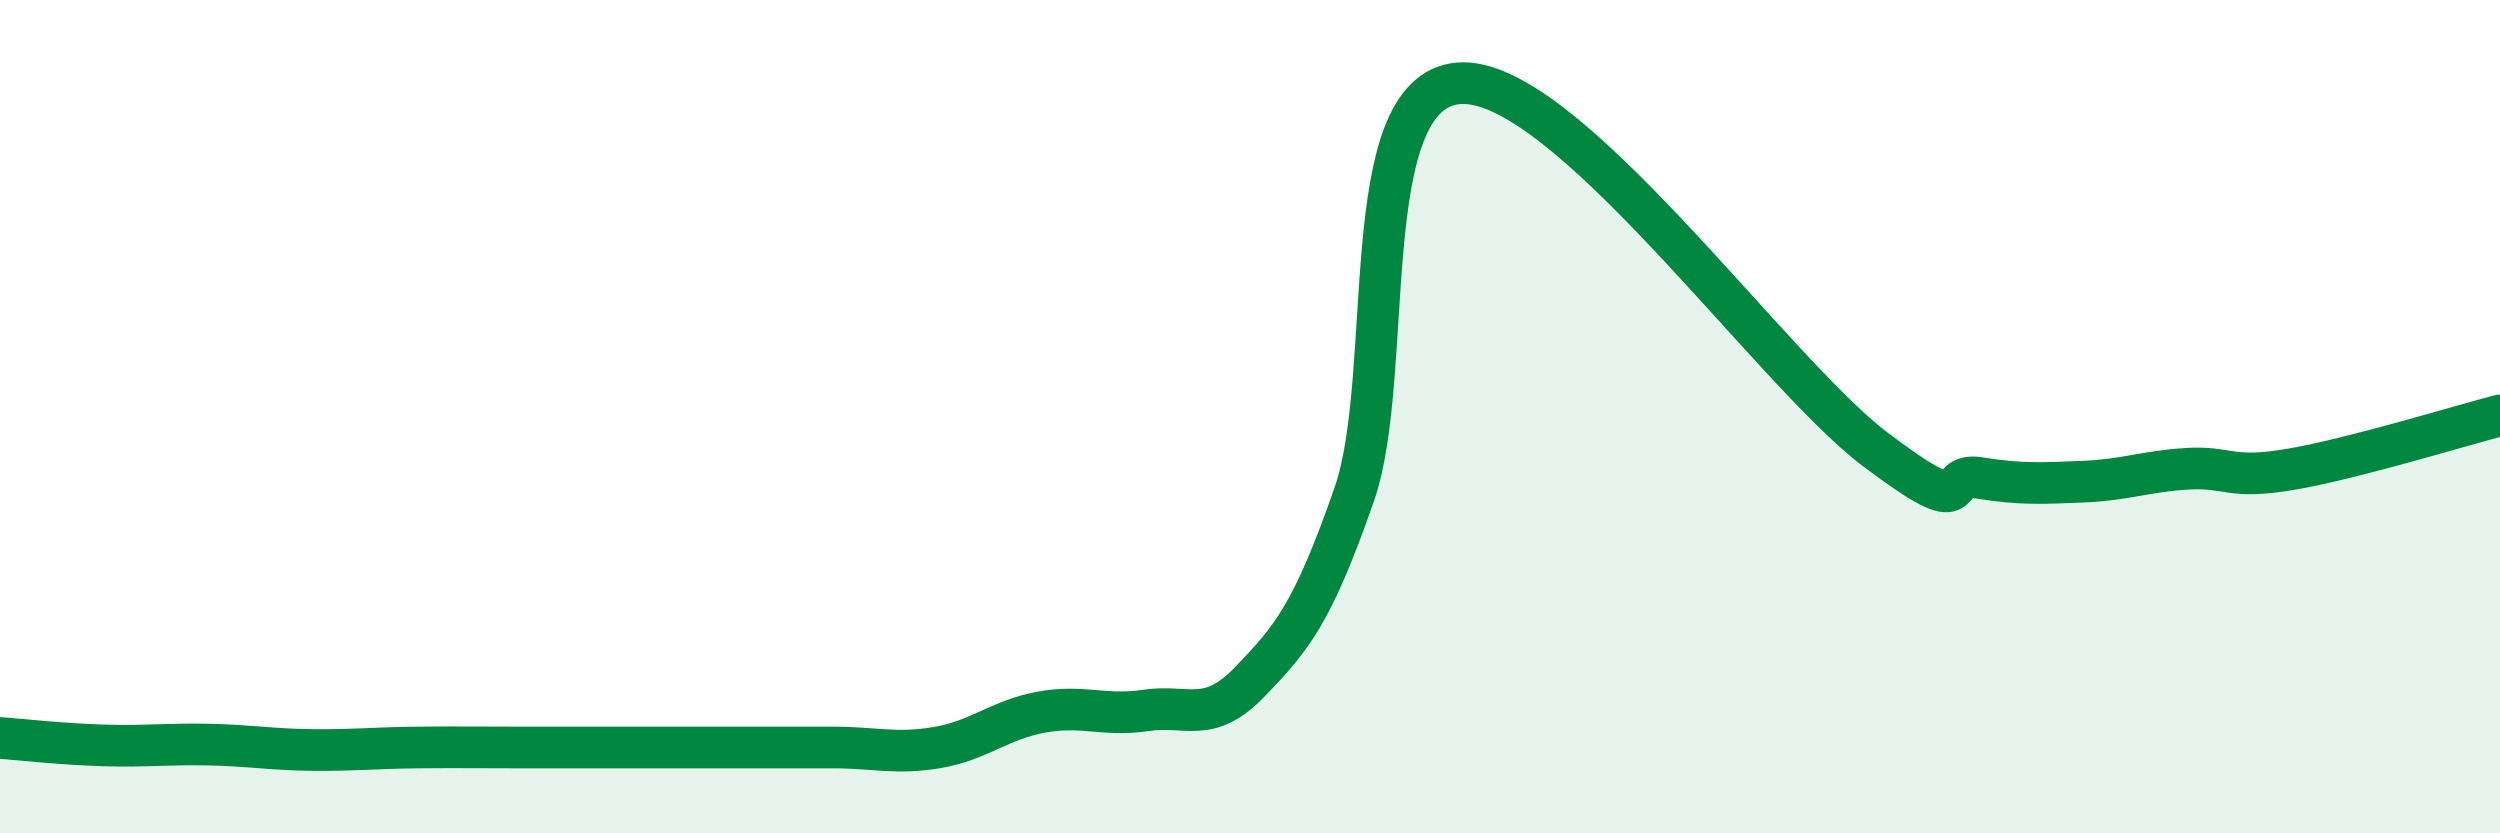
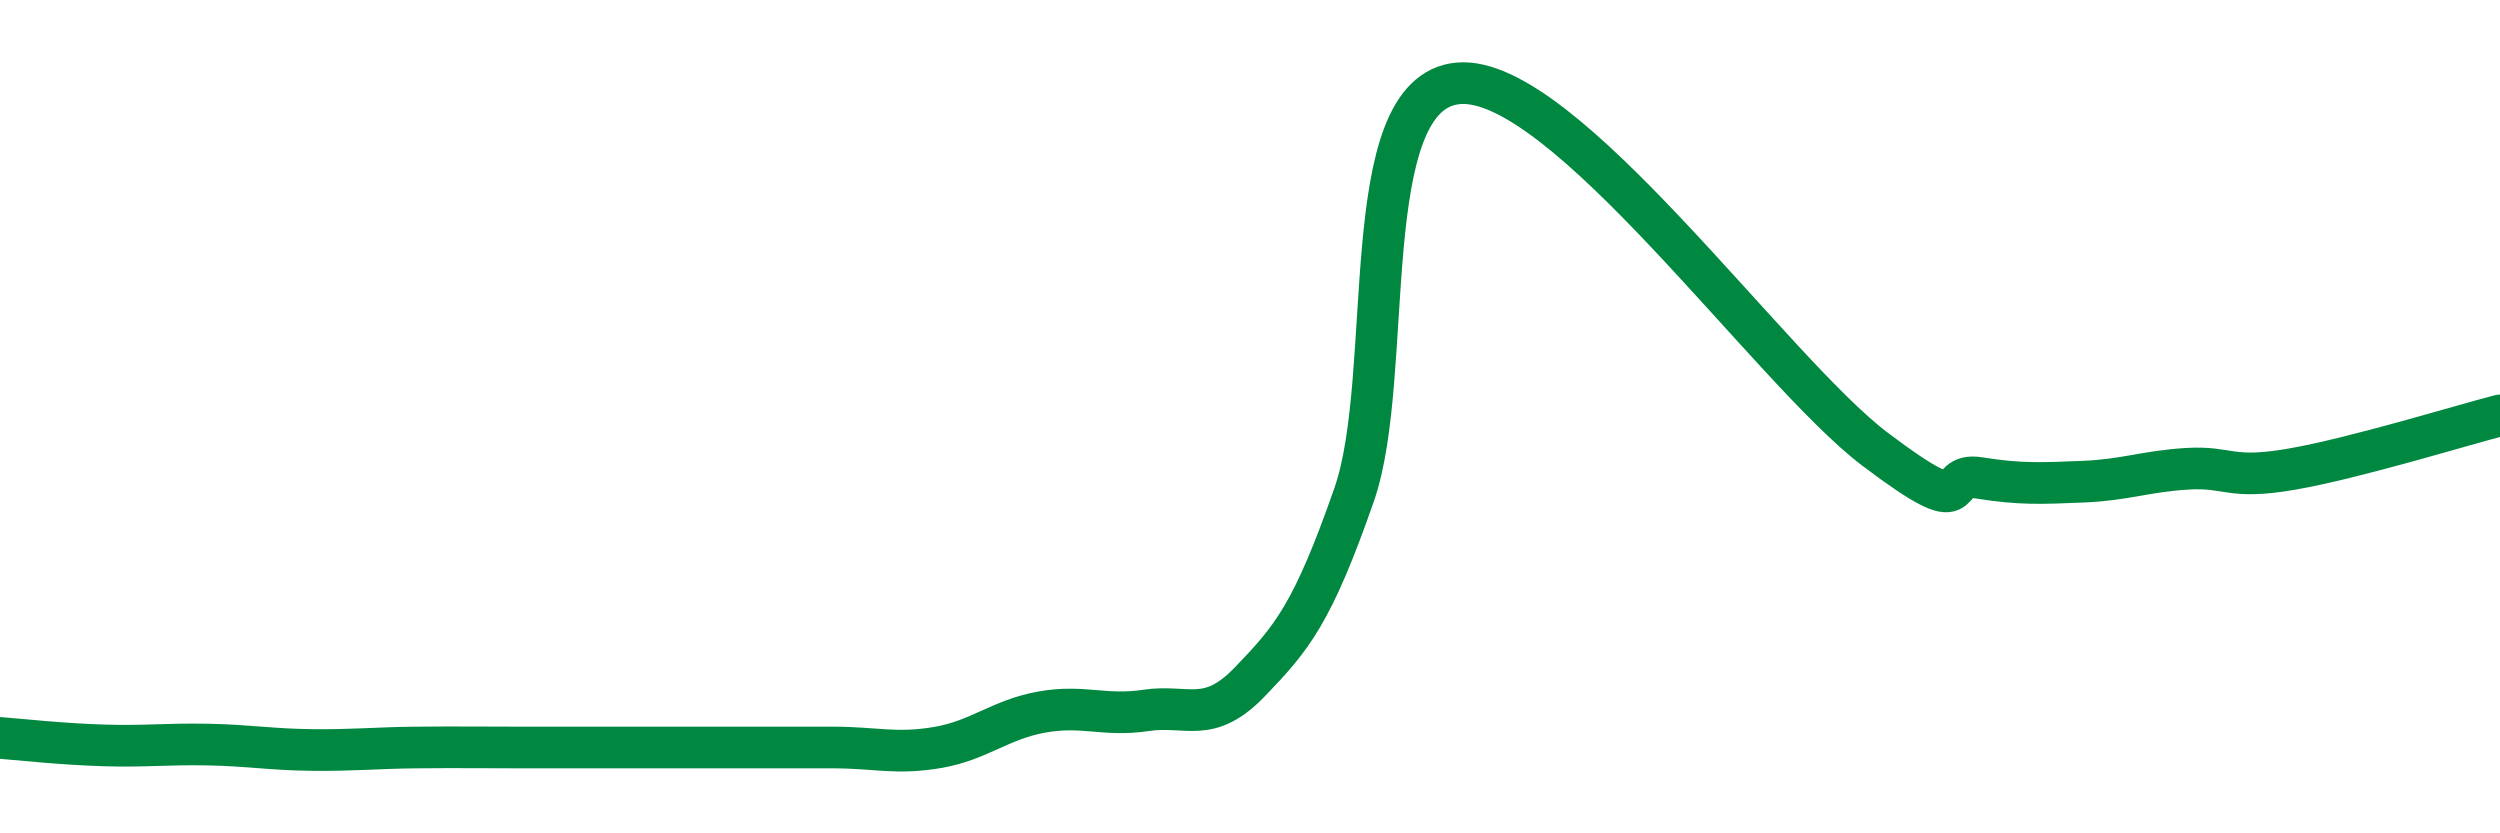
<svg xmlns="http://www.w3.org/2000/svg" width="60" height="20" viewBox="0 0 60 20">
-   <path d="M 0,17.71 C 0.5,17.75 1.5,17.86 2.5,17.89 C 3.5,17.92 4,17.85 5,17.87 C 6,17.89 6.5,17.99 7.5,18 C 8.5,18.01 9,17.95 10,17.94 C 11,17.93 11.5,17.94 12.5,17.94 C 13.5,17.94 14,17.94 15,17.94 C 16,17.94 16.5,17.94 17.5,17.94 C 18.5,17.94 19,17.94 20,17.94 C 21,17.94 21.5,18.11 22.5,17.94 C 23.5,17.77 24,17.27 25,17.09 C 26,16.91 26.5,17.2 27.5,17.05 C 28.5,16.9 29,17.4 30,16.36 C 31,15.32 31.5,14.74 32.5,11.87 C 33.5,9 32.5,2.22 35,2 C 37.5,1.78 42.5,8.89 45,10.78 C 47.5,12.67 46.5,11.31 47.5,11.47 C 48.5,11.63 49,11.6 50,11.56 C 51,11.52 51.5,11.31 52.5,11.25 C 53.5,11.19 53.5,11.52 55,11.26 C 56.5,11 59,10.23 60,9.97L60 20L0 20Z" fill="#008740" opacity="0.1" stroke-linecap="round" stroke-linejoin="round" />
  <path d="M 0,17.71 C 0.5,17.75 1.5,17.86 2.5,17.89 C 3.5,17.92 4,17.85 5,17.87 C 6,17.89 6.5,17.99 7.5,18 C 8.5,18.01 9,17.95 10,17.94 C 11,17.93 11.5,17.94 12.5,17.94 C 13.5,17.94 14,17.94 15,17.94 C 16,17.94 16.5,17.94 17.5,17.94 C 18.5,17.94 19,17.94 20,17.94 C 21,17.94 21.5,18.11 22.5,17.94 C 23.5,17.77 24,17.27 25,17.09 C 26,16.91 26.5,17.2 27.5,17.05 C 28.5,16.9 29,17.4 30,16.36 C 31,15.32 31.5,14.74 32.5,11.87 C 33.5,9 32.5,2.22 35,2 C 37.5,1.78 42.5,8.89 45,10.78 C 47.5,12.67 46.5,11.31 47.5,11.47 C 48.5,11.63 49,11.6 50,11.56 C 51,11.52 51.5,11.31 52.5,11.25 C 53.5,11.19 53.5,11.52 55,11.26 C 56.5,11 59,10.23 60,9.97" stroke="#008740" stroke-width="1" fill="none" stroke-linecap="round" stroke-linejoin="round" />
</svg>